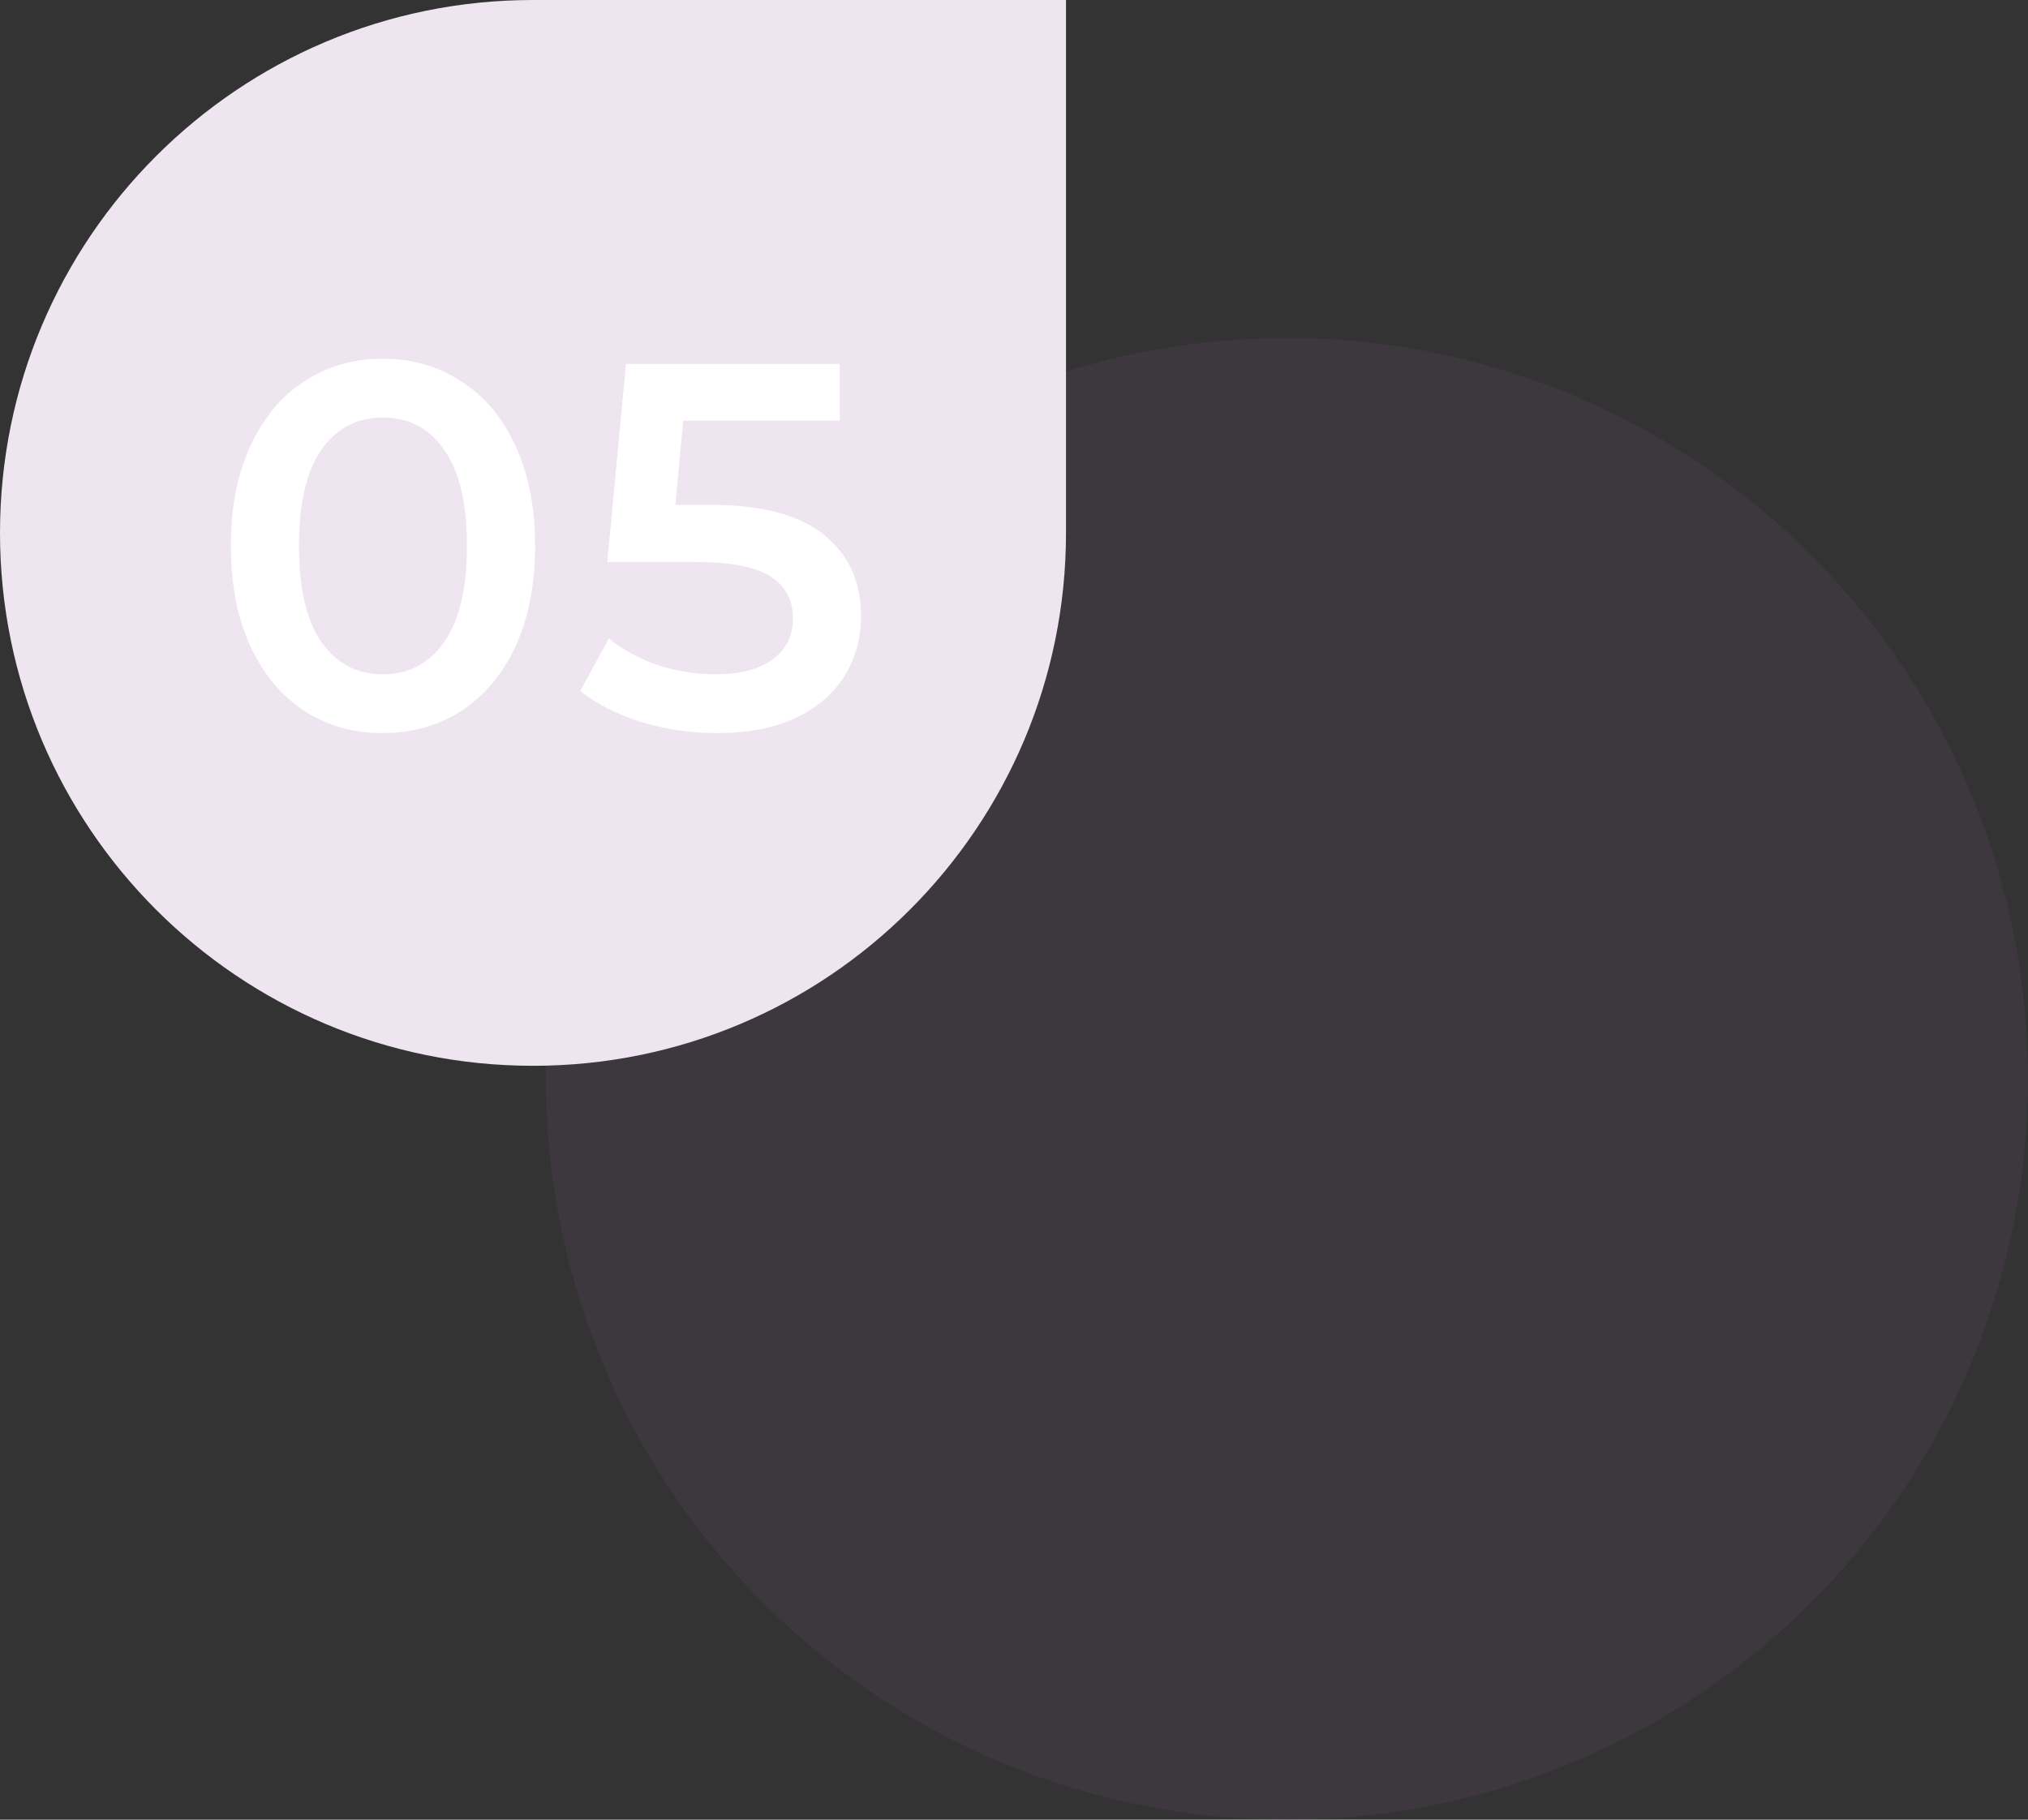
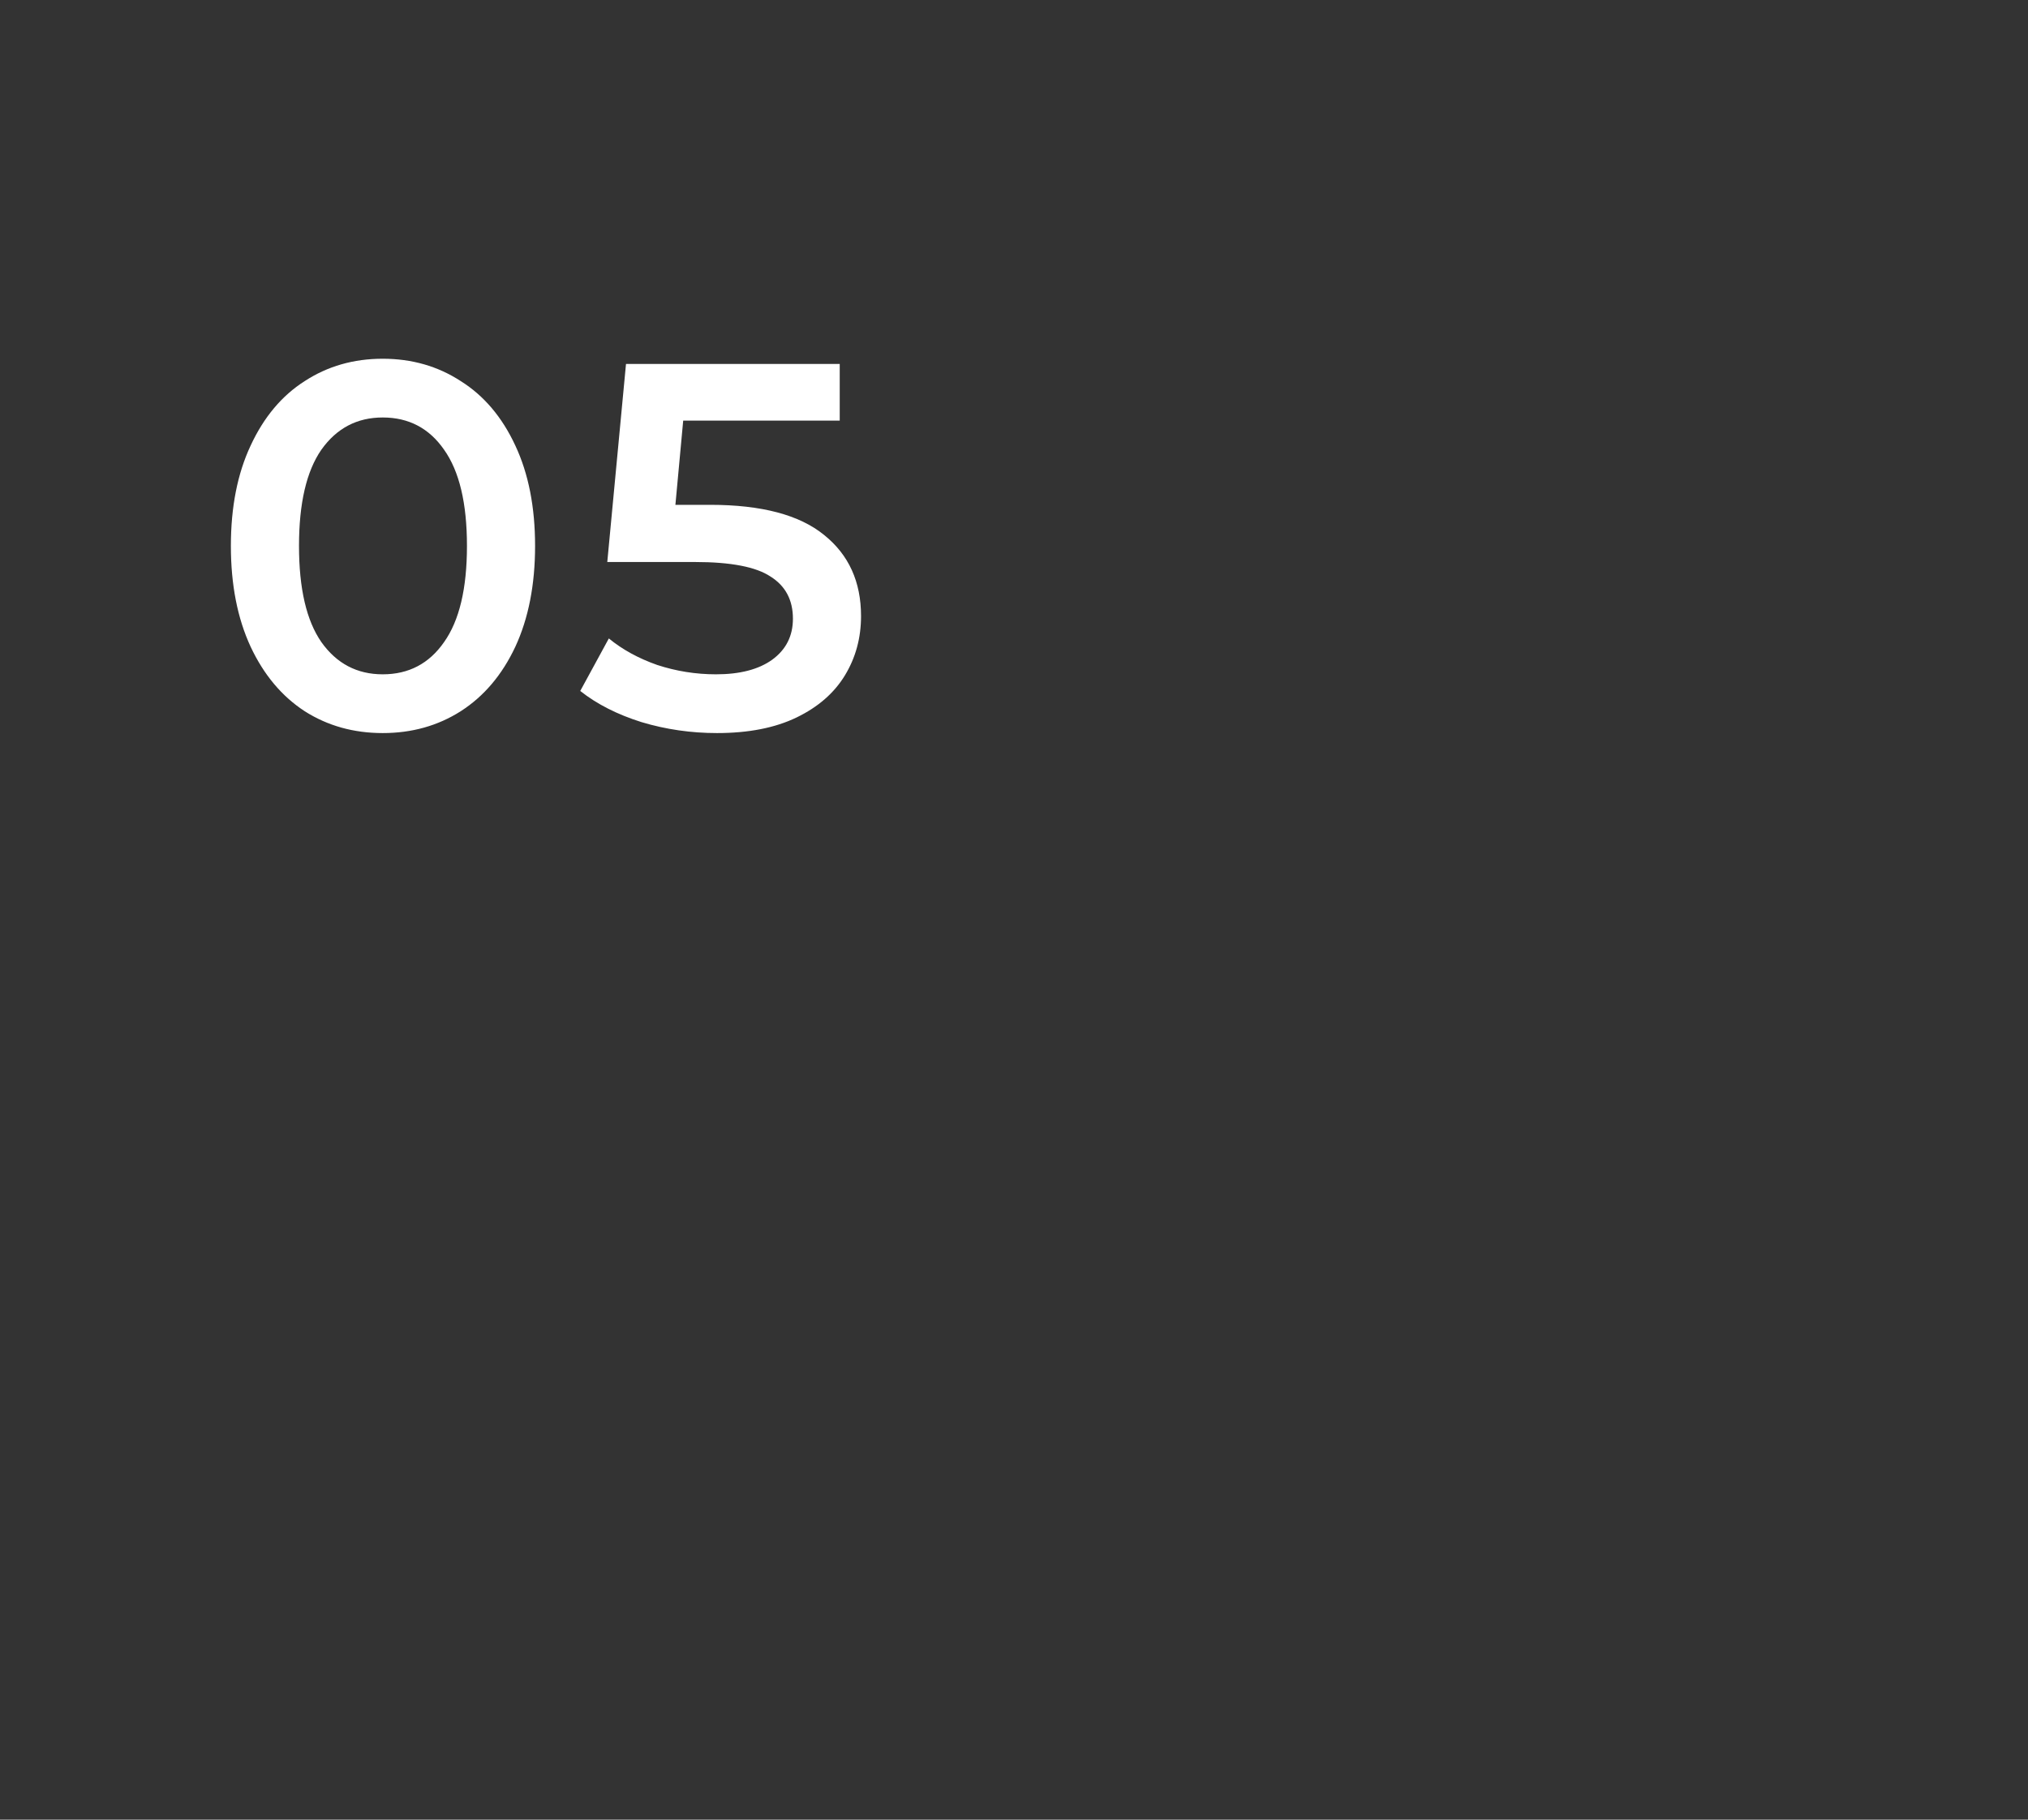
<svg xmlns="http://www.w3.org/2000/svg" width="78" height="70" viewBox="0 0 78 70" fill="none">
  <rect x="0" y="0" width="78" height="70" fill="#333333" stroke="none" />
-   <circle cx="49.5" cy="41.5" r="28.5" fill="#7A5483" fill-opacity="0.15" />
-   <path d="M20.5 41C9.178 41 -4.0119e-07 31.822 -8.96083e-07 20.5C-1.39098e-06 9.178 9.178 -4.0119e-07 20.5 -8.96083e-07L41 -1.79217e-06L41 20.5C41 31.822 31.822 41 20.5 41Z" fill="#EFE5F1" />
  <path d="M14.72 28.2C13.6 28.2 12.6 27.92 11.72 27.36C10.84 26.787 10.147 25.96 9.64 24.88C9.133 23.787 8.88 22.493 8.88 21C8.88 19.507 9.133 18.22 9.64 17.14C10.147 16.047 10.84 15.22 11.72 14.66C12.6 14.087 13.6 13.8 14.72 13.8C15.84 13.8 16.84 14.087 17.72 14.66C18.613 15.22 19.313 16.047 19.82 17.14C20.327 18.22 20.58 19.507 20.58 21C20.58 22.493 20.327 23.787 19.82 24.88C19.313 25.96 18.613 26.787 17.72 27.36C16.84 27.92 15.84 28.2 14.72 28.2ZM14.72 25.94C15.72 25.94 16.507 25.527 17.08 24.7C17.667 23.873 17.96 22.64 17.96 21C17.96 19.36 17.667 18.127 17.08 17.3C16.507 16.473 15.72 16.06 14.72 16.06C13.733 16.06 12.947 16.473 12.36 17.3C11.787 18.127 11.5 19.36 11.5 21C11.5 22.64 11.787 23.873 12.36 24.7C12.947 25.527 13.733 25.94 14.72 25.94ZM27.317 19.42C29.29 19.42 30.75 19.807 31.697 20.58C32.644 21.34 33.117 22.38 33.117 23.7C33.117 24.54 32.91 25.3 32.497 25.98C32.084 26.66 31.464 27.2 30.637 27.6C29.81 28 28.79 28.2 27.577 28.2C26.577 28.2 25.61 28.06 24.677 27.78C23.744 27.487 22.957 27.087 22.317 26.58L23.417 24.56C23.937 24.987 24.557 25.327 25.277 25.58C26.01 25.82 26.764 25.94 27.537 25.94C28.457 25.94 29.177 25.753 29.697 25.38C30.23 24.993 30.497 24.467 30.497 23.8C30.497 23.08 30.21 22.54 29.637 22.18C29.077 21.807 28.11 21.62 26.737 21.62H23.357L24.077 14H32.297V16.18H26.277L25.977 19.42H27.317Z" fill="white" />
</svg>